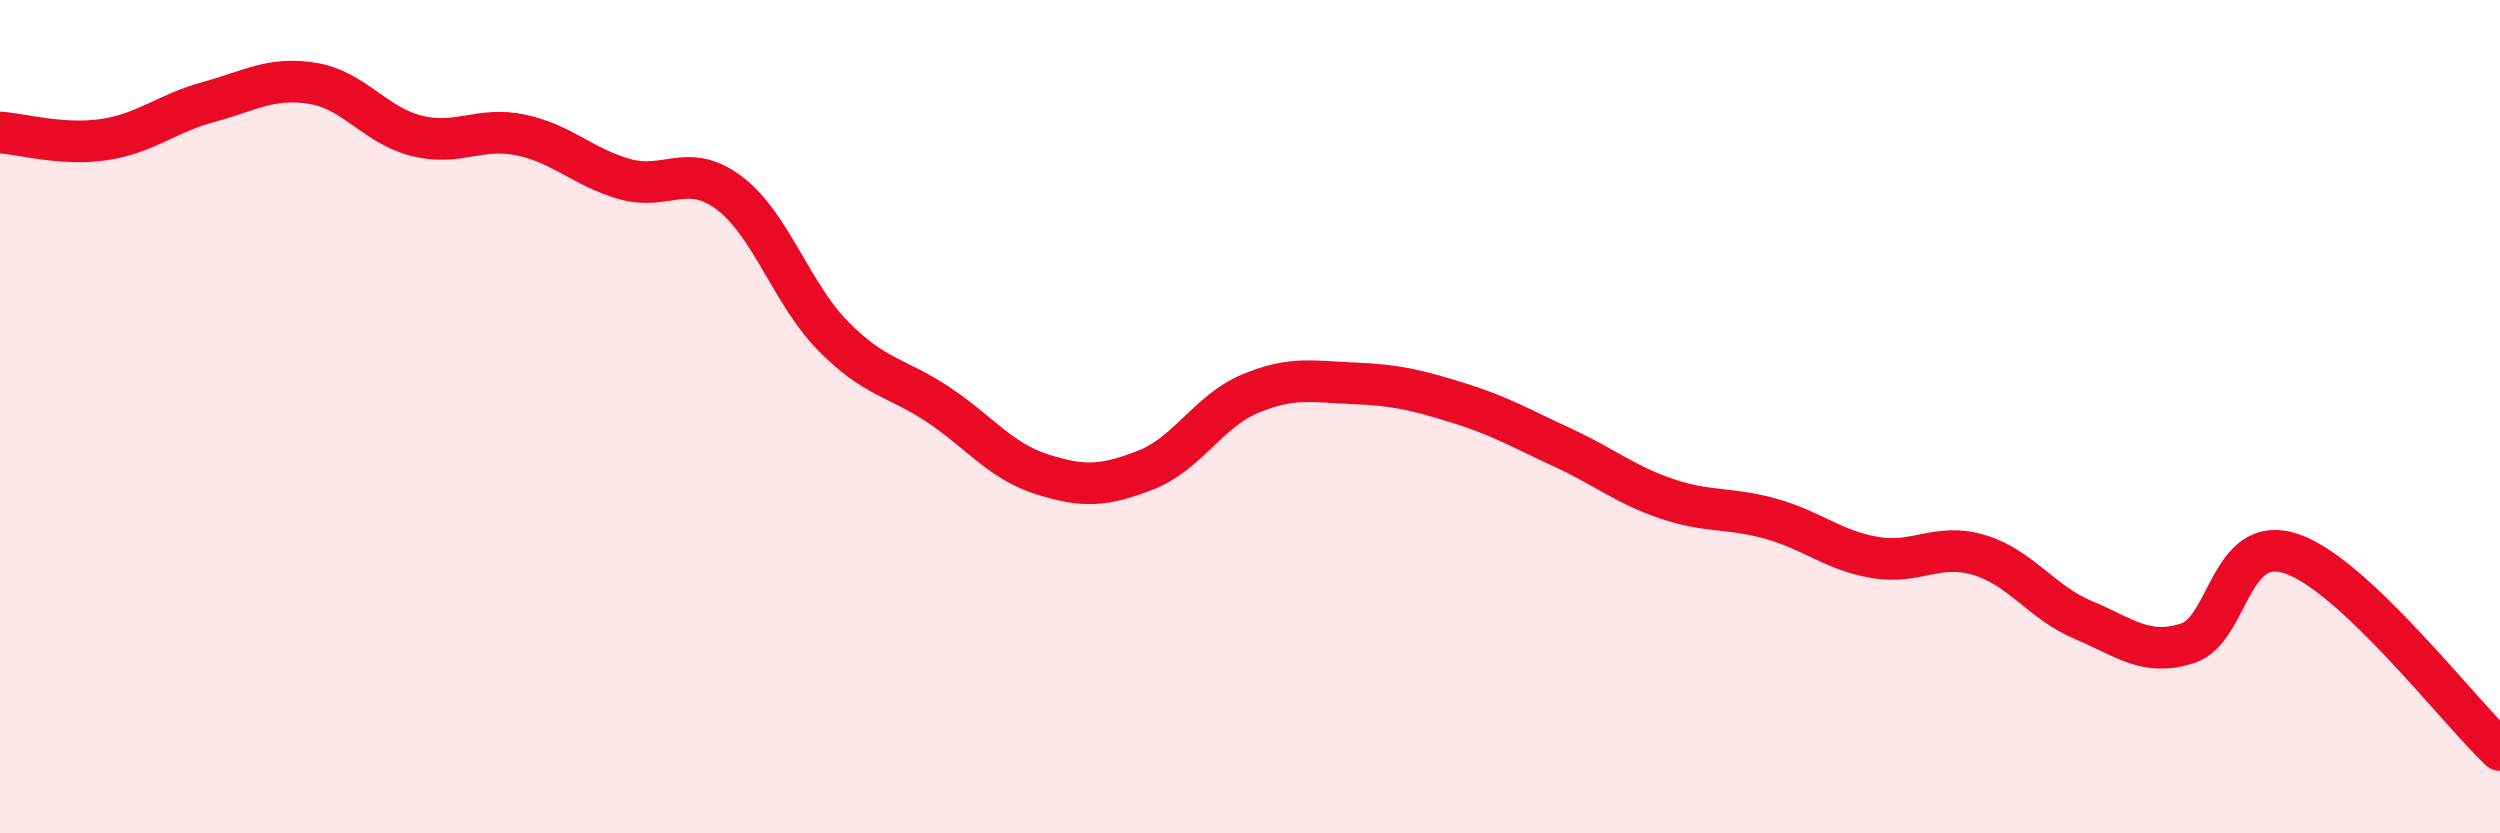
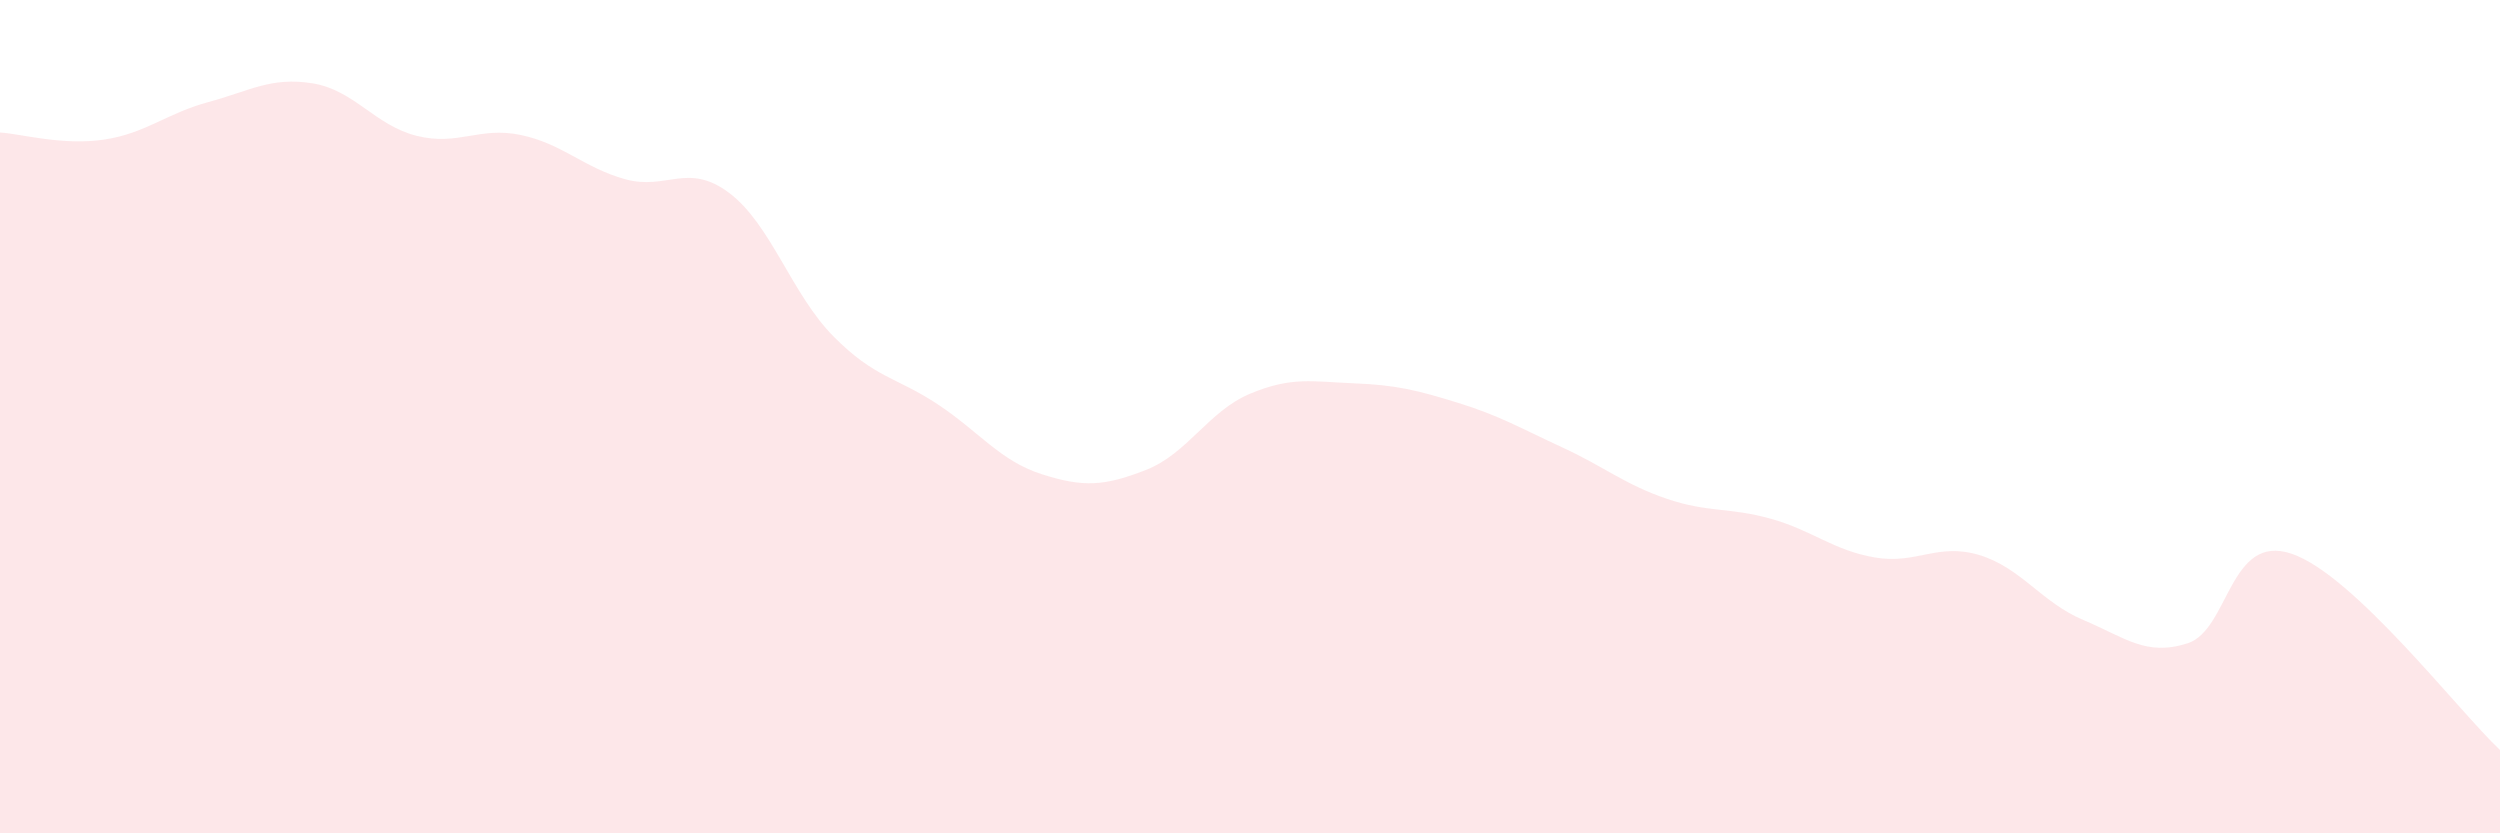
<svg xmlns="http://www.w3.org/2000/svg" width="60" height="20" viewBox="0 0 60 20">
  <path d="M 0,3.18 C 0.5,3.21 1.5,3.5 2.5,3.35 C 3.5,3.2 4,2.72 5,2.45 C 6,2.18 6.5,1.84 7.5,2 C 8.5,2.16 9,3.01 10,3.26 C 11,3.51 11.5,3.03 12.5,3.24 C 13.5,3.45 14,4.02 15,4.3 C 16,4.58 16.5,3.88 17.5,4.63 C 18.5,5.38 19,7.06 20,8.07 C 21,9.08 21.5,9.04 22.5,9.7 C 23.5,10.36 24,11.06 25,11.38 C 26,11.7 26.5,11.67 27.5,11.28 C 28.5,10.89 29,9.87 30,9.45 C 31,9.03 31.5,9.16 32.5,9.2 C 33.5,9.24 34,9.36 35,9.67 C 36,9.98 36.5,10.28 37.5,10.74 C 38.5,11.2 39,11.63 40,11.97 C 41,12.31 41.5,12.17 42.5,12.45 C 43.5,12.73 44,13.21 45,13.38 C 46,13.55 46.5,13.02 47.5,13.32 C 48.5,13.62 49,14.46 50,14.88 C 51,15.3 51.5,15.76 52.5,15.44 C 53.5,15.12 53.5,12.78 55,13.29 C 56.5,13.8 59,17.06 60,18L60 20L0 20Z" fill="#EB0A25" opacity="0.1" stroke-linecap="round" stroke-linejoin="round" />
-   <path d="M 0,3.18 C 0.5,3.21 1.5,3.5 2.5,3.35 C 3.5,3.2 4,2.72 5,2.45 C 6,2.18 6.5,1.84 7.5,2 C 8.5,2.16 9,3.01 10,3.26 C 11,3.51 11.5,3.03 12.5,3.24 C 13.5,3.45 14,4.02 15,4.3 C 16,4.58 16.5,3.88 17.5,4.63 C 18.5,5.38 19,7.06 20,8.07 C 21,9.08 21.5,9.04 22.5,9.7 C 23.5,10.36 24,11.06 25,11.38 C 26,11.7 26.5,11.67 27.5,11.28 C 28.5,10.89 29,9.87 30,9.45 C 31,9.03 31.5,9.16 32.5,9.2 C 33.5,9.24 34,9.36 35,9.67 C 36,9.98 36.5,10.28 37.5,10.74 C 38.5,11.2 39,11.63 40,11.97 C 41,12.31 41.5,12.17 42.5,12.45 C 43.5,12.73 44,13.21 45,13.38 C 46,13.55 46.5,13.02 47.5,13.32 C 48.5,13.62 49,14.46 50,14.88 C 51,15.3 51.5,15.76 52.5,15.44 C 53.5,15.12 53.5,12.78 55,13.29 C 56.5,13.8 59,17.06 60,18" stroke="#EB0A25" stroke-width="1" fill="none" stroke-linecap="round" stroke-linejoin="round" />
</svg>